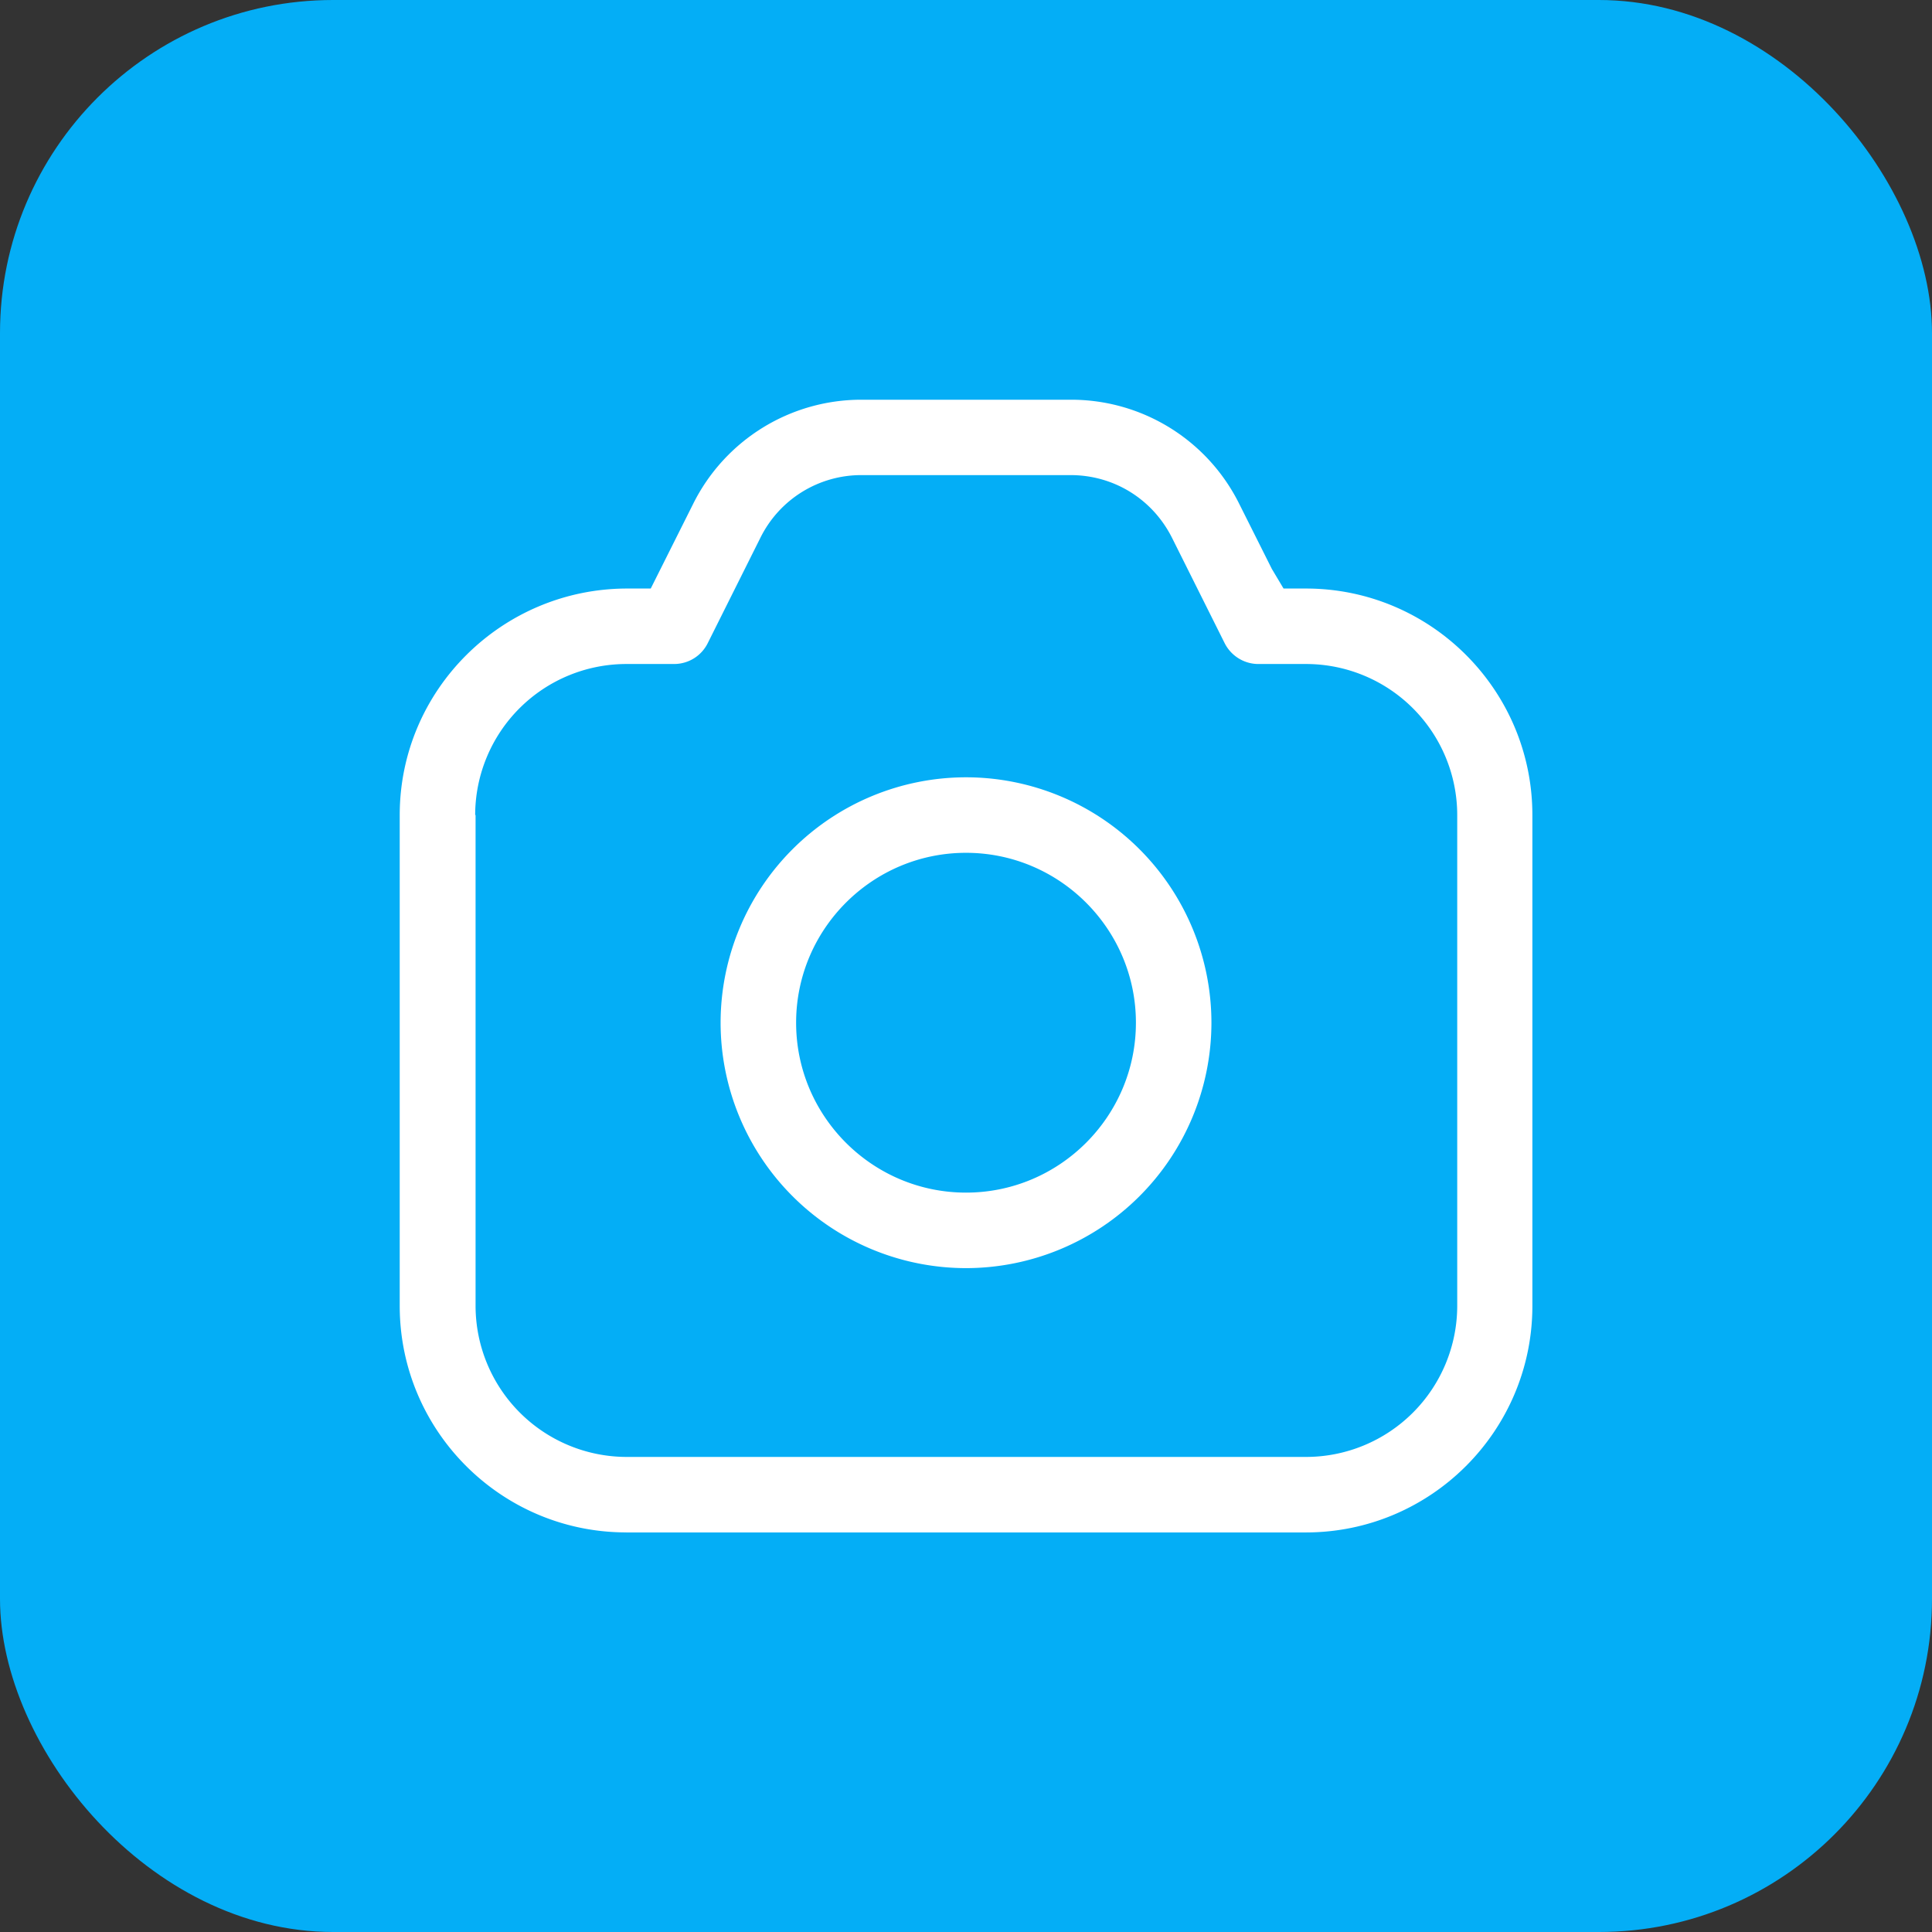
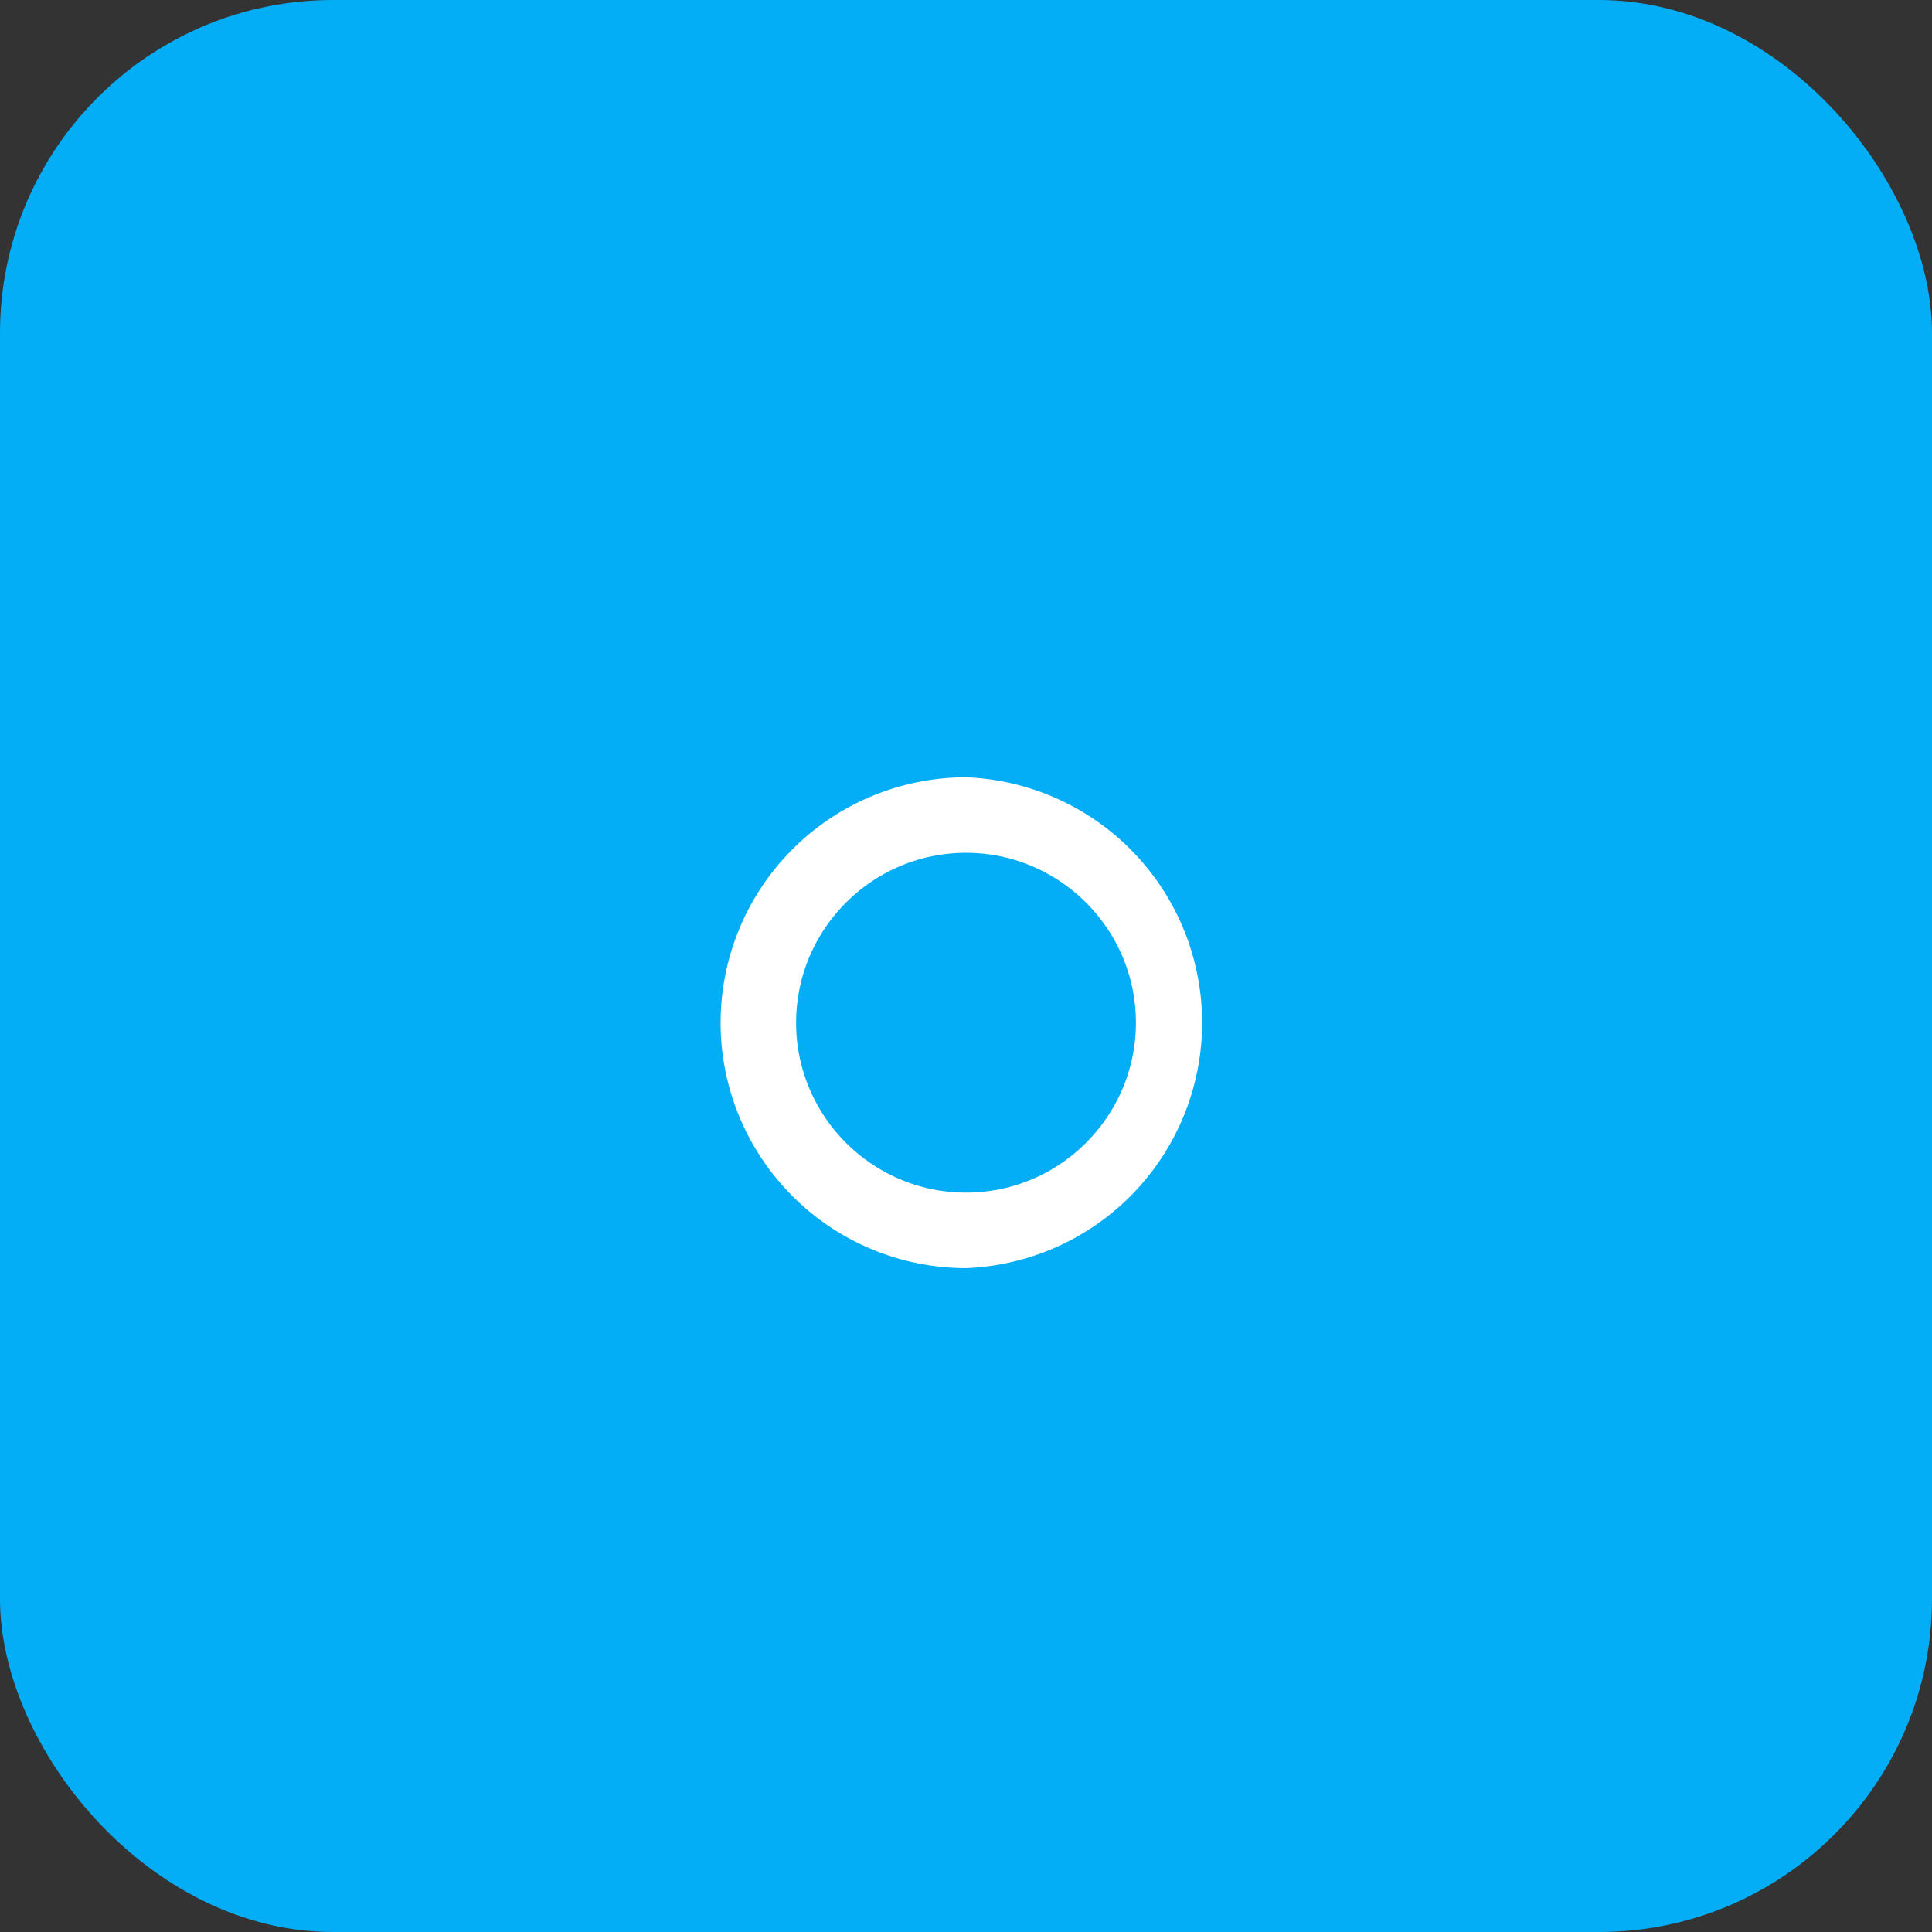
<svg xmlns="http://www.w3.org/2000/svg" width="58" height="58" fill="none" viewBox="0 0 58 58">
  <rect x="0" y="0" width="58" height="58" fill="#333333" stroke="none" />
  <rect width="58" height="58" fill="#04AEF6" rx="10" />
-   <path fill="#fff" d="M18.8 46.005h20.402c3.753 0 6.801-3.049 6.801-6.801V24.468c0-3.752-3.048-6.8-6.8-6.8h-.67l-.352-.59-.974-1.943A5.632 5.632 0 0 0 32.14 12h-6.268a5.637 5.637 0 0 0-5.067 3.135l-1.269 2.533h-.702c-3.768 0-6.834 3.048-6.834 6.8v14.736c0 3.752 3.049 6.8 6.8 6.8Zm-4.535-21.537a4.54 4.54 0 0 1 4.534-4.534h1.435c.431 0 .821-.239 1.014-.628l1.58-3.162a3.377 3.377 0 0 1 3.044-1.881h6.268c1.297 0 2.46.719 3.044 1.881l1.58 3.162c.194.385.585.628 1.015.628h1.434a4.54 4.54 0 0 1 4.534 4.534v14.736a4.54 4.54 0 0 1-4.534 4.534H18.811a4.54 4.54 0 0 1-4.534-4.534V24.468h-.012Z" />
-   <path fill="#fff" d="M29 38.07a7.373 7.373 0 0 0 7.368-7.367A7.373 7.373 0 0 0 29 23.335a7.373 7.373 0 0 0-7.367 7.368A7.373 7.373 0 0 0 29 38.07Zm0-12.468c2.812 0 5.101 2.29 5.101 5.1 0 2.812-2.289 5.101-5.1 5.101-2.812 0-5.101-2.289-5.101-5.1 0-2.812 2.289-5.101 5.1-5.101Z" />
+   <path fill="#fff" d="M29 38.07A7.373 7.373 0 0 0 29 23.335a7.373 7.373 0 0 0-7.367 7.368A7.373 7.373 0 0 0 29 38.07Zm0-12.468c2.812 0 5.101 2.29 5.101 5.1 0 2.812-2.289 5.101-5.1 5.101-2.812 0-5.101-2.289-5.101-5.1 0-2.812 2.289-5.101 5.1-5.101Z" />
</svg>